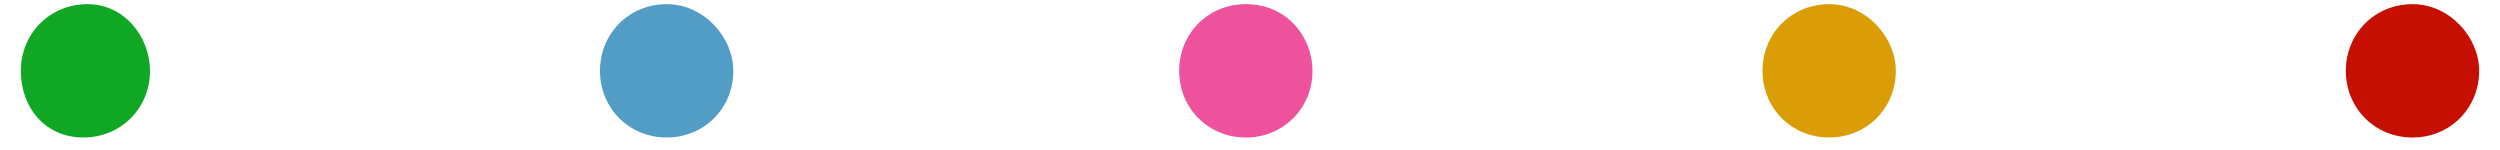
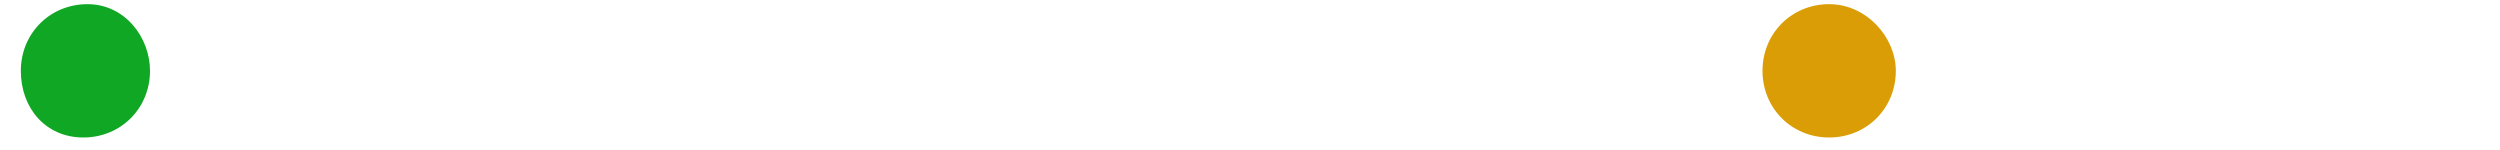
<svg xmlns="http://www.w3.org/2000/svg" version="1.1" id="レイヤー_1" x="0px" y="0px" viewBox="0 0 60 3.6" style="enable-background:new 0 0 60 3.6;" xml:space="preserve">
  <style type="text/css">
	.st0{fill:#10A724;}
	.st1{fill:#519DC5;}
	.st2{fill:#EE529C;}
	.st3{fill:#DB9D06;}
	.st4{fill:#C40F02;}
</style>
  <g>
    <path class="st0" d="M3.6,1.7c0,0.9-0.7,1.6-1.6,1.6S0.5,2.6,0.5,1.7s0.7-1.6,1.6-1.6C3,0.1,3.6,0.9,3.6,1.7z" />
-     <path class="st1" d="M17.6,1.7c0,0.9-0.7,1.6-1.6,1.6c-0.9,0-1.6-0.7-1.6-1.6s0.7-1.6,1.6-1.6C16.9,0.1,17.6,0.9,17.6,1.7z" />
-     <path class="st2" d="M31.5,1.7c0,0.9-0.7,1.6-1.6,1.6s-1.6-0.7-1.6-1.6s0.7-1.6,1.6-1.6C30.9,0.1,31.5,0.9,31.5,1.7z" />
    <path class="st3" d="M45.5,1.7c0,0.9-0.7,1.6-1.6,1.6s-1.6-0.7-1.6-1.6s0.7-1.6,1.6-1.6C44.8,0.1,45.5,0.9,45.5,1.7z" />
-     <path class="st4" d="M59.5,1.7c0,0.9-0.7,1.6-1.6,1.6s-1.6-0.7-1.6-1.6s0.7-1.6,1.6-1.6C58.8,0.1,59.5,0.9,59.5,1.7z" />
  </g>
</svg>